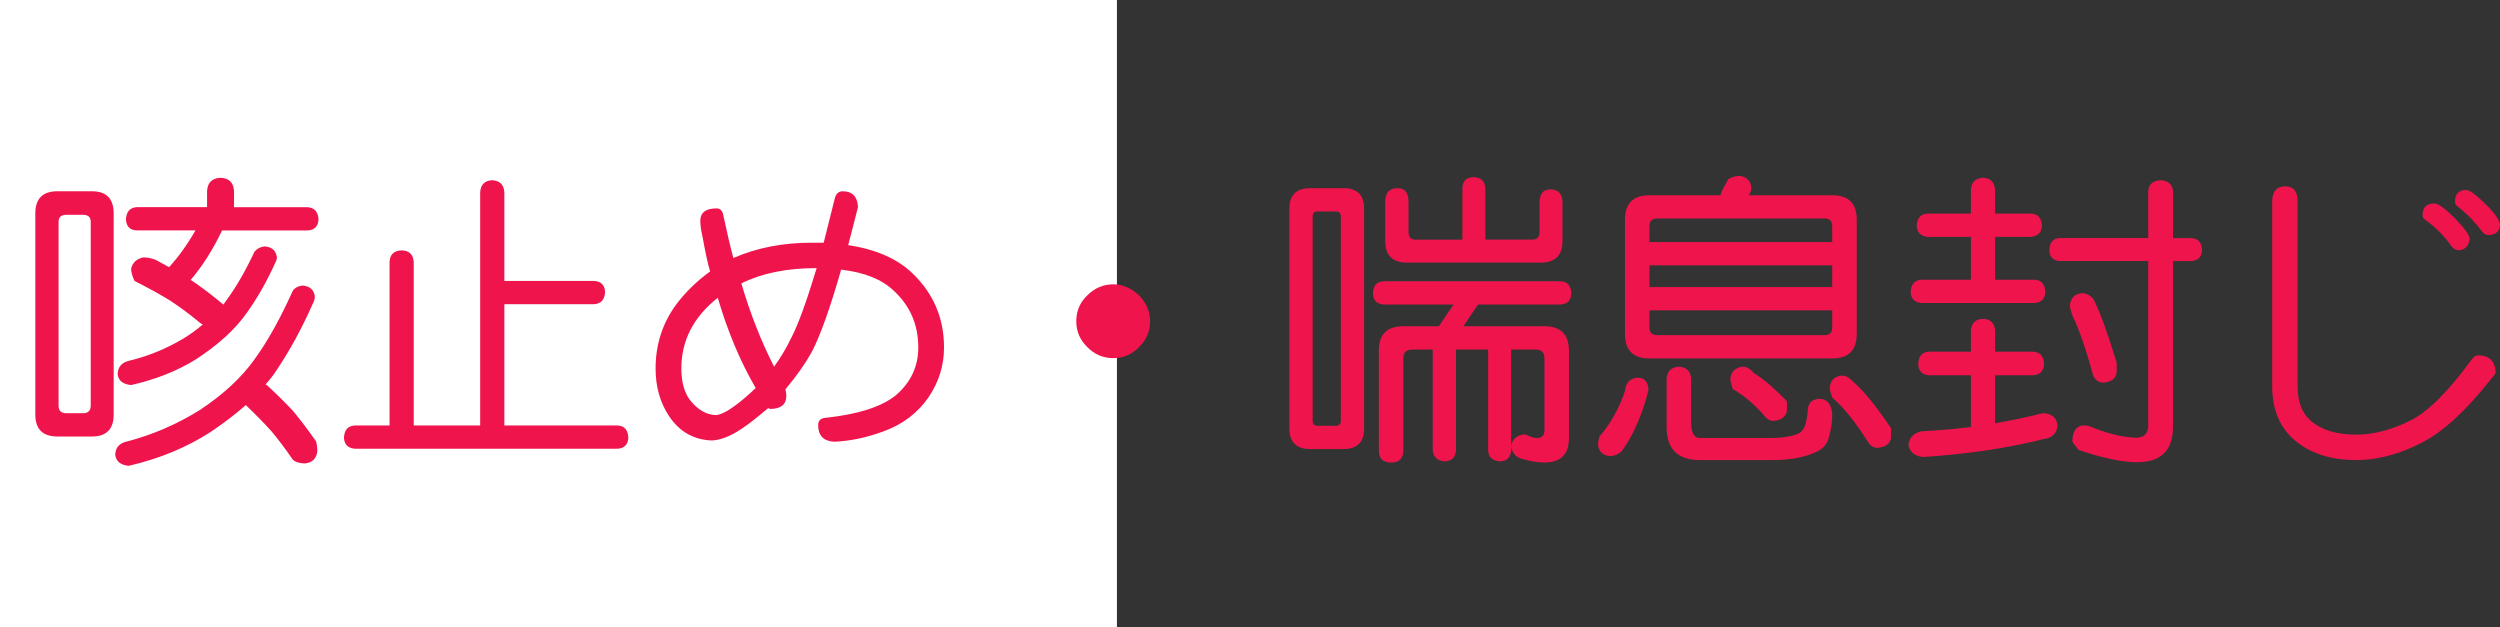
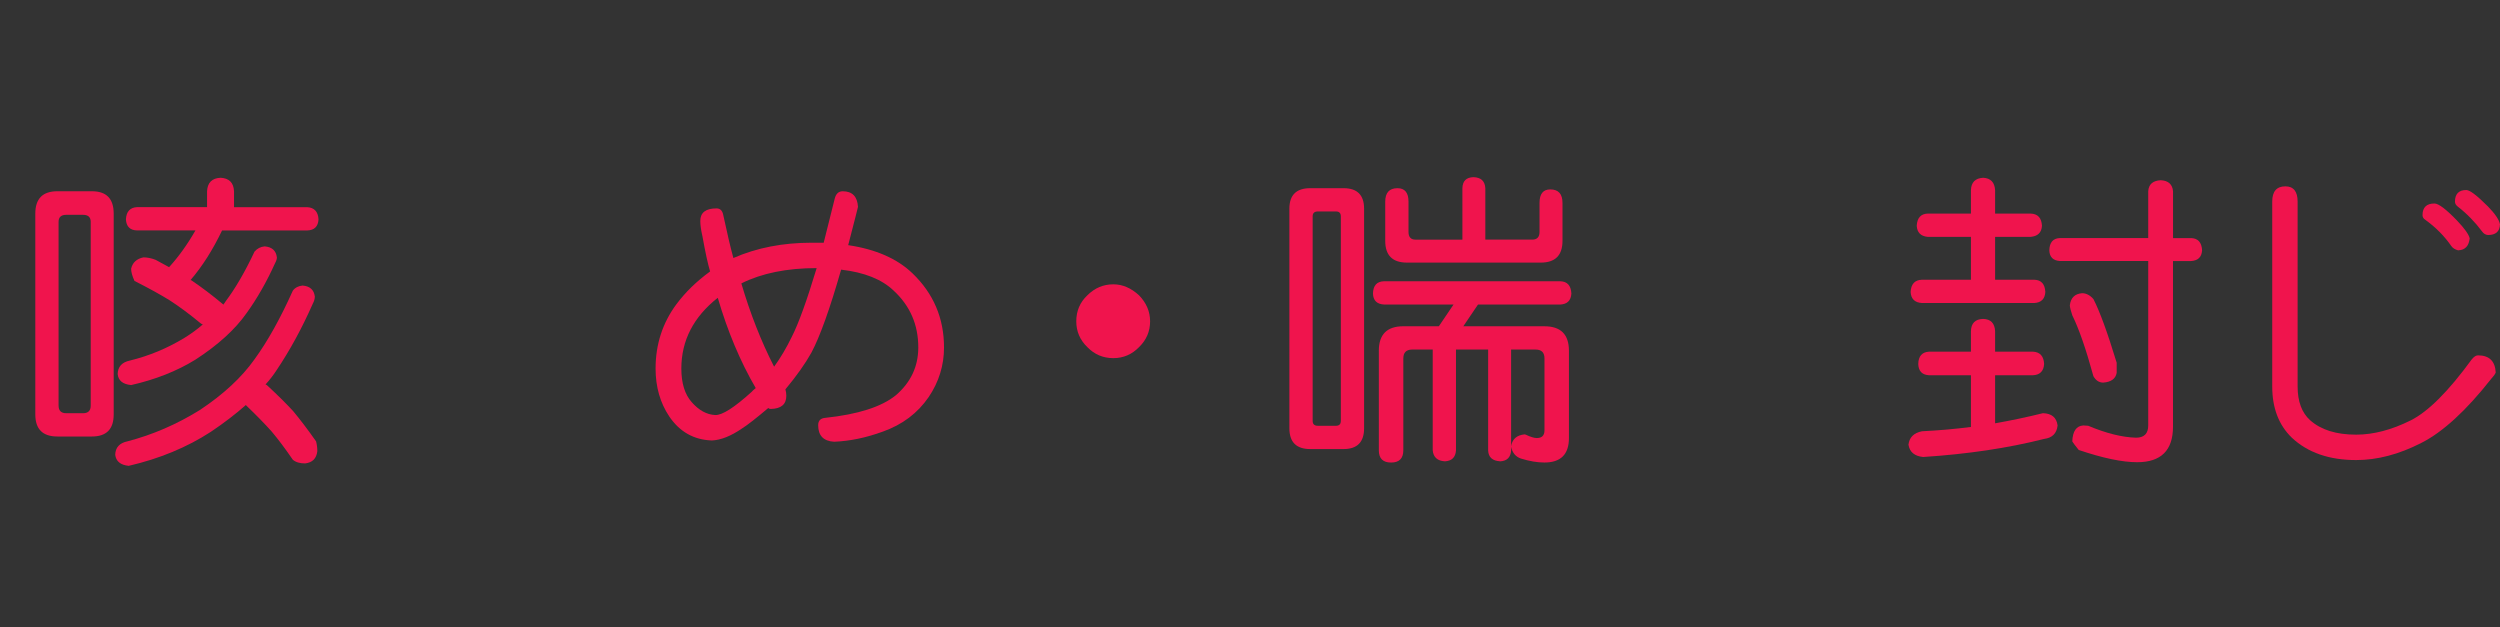
<svg xmlns="http://www.w3.org/2000/svg" xmlns:ns1="http://ns.adobe.com/AdobeIllustrator/10.0/" ns1:viewOrigin="0 32" ns1:rulerOrigin="0 0" ns1:pageBounds="0 32 320 0" width="127.583" height="32" viewBox="0 0 127.583 32" overflow="visible" enable-background="new 0 0 127.583 32" xml:space="preserve">
  <rect x="0" y="0" width="127.583" height="32" fill="#333333" stroke="none" />
  <g id="レイヤー_1" ns1:layer="yes" ns1:editable="no" ns1:dimmedPercent="50" ns1:rgbTrio="#4F008000FFFF">
-     <path ns1:knockout="Off" fill="#FFFFFF" d="M57,32H0V0h57V32z" />
-   </g>
+     </g>
  <g id="レイヤー_2" ns1:layer="yes" ns1:dimmedPercent="50" ns1:rgbTrio="#FFFF4F004F00">
    <g ns1:knockout="Off">
      <path ns1:knockout="Off" fill="#F0144D" d="M2.927,9.76h1.766c0.739,0,1.109,0.38,1.109,1.141v10.25c0,0.75-0.37,1.125-1.109,1.125     H2.927c-0.75,0-1.125-0.375-1.125-1.125V10.9C1.802,10.14,2.177,9.76,2.927,9.76z M4.239,21.088c0.26,0,0.391-0.13,0.391-0.391     v-9.375c0-0.239-0.13-0.359-0.391-0.359H3.38c-0.261,0-0.391,0.12-0.391,0.359v9.375c0,0.261,0.13,0.391,0.391,0.391H4.239z      M15.442,14.572c0.375,0.031,0.583,0.219,0.625,0.563c0,0.115-0.037,0.24-0.109,0.375c-0.552,1.25-1.172,2.386-1.859,3.406     c-0.156,0.24-0.339,0.475-0.547,0.703c0.031,0.011,0.052,0.021,0.063,0.031c0.542,0.5,0.989,0.943,1.344,1.328     c0.364,0.438,0.755,0.953,1.172,1.547c0.042,0.166,0.063,0.333,0.063,0.5c-0.042,0.375-0.25,0.583-0.625,0.625     c-0.271,0-0.479-0.063-0.625-0.188c-0.386-0.563-0.745-1.042-1.078-1.438c-0.344-0.385-0.776-0.828-1.297-1.328     c-0.011-0.01-0.016-0.021-0.016-0.031c-0.531,0.469-1.13,0.928-1.797,1.375c-1.219,0.791-2.615,1.369-4.188,1.734     c-0.417-0.042-0.646-0.229-0.688-0.563c0.01-0.375,0.219-0.604,0.625-0.688c1.281-0.334,2.51-0.864,3.688-1.594     c1.208-0.802,2.141-1.666,2.797-2.594c0.667-0.916,1.317-2.083,1.953-3.5C15.057,14.682,15.224,14.593,15.442,14.572z      M11.255,9.072c0.438,0.021,0.667,0.25,0.688,0.688v0.813h3.734c0.364,0.021,0.557,0.229,0.578,0.625     c-0.021,0.365-0.214,0.552-0.578,0.563h-4.344c-0.479,1-1.016,1.844-1.609,2.531c0.01,0,0.026,0.005,0.047,0.016     c0.51,0.344,1.047,0.75,1.609,1.219c0,0.011,0,0.021,0,0.031c0.052-0.052,0.099-0.114,0.141-0.188     c0.5-0.667,0.989-1.51,1.469-2.531c0.135-0.156,0.307-0.245,0.516-0.266c0.375,0.031,0.583,0.219,0.625,0.563     c0,0.083-0.031,0.183-0.094,0.297c-0.427,0.948-0.912,1.797-1.453,2.547C12,16.812,11.13,17.604,9.974,18.354     c-0.948,0.584-2.042,1.016-3.281,1.297c-0.427-0.041-0.656-0.229-0.688-0.563c0.01-0.375,0.219-0.604,0.625-0.688     c0.979-0.239,1.906-0.625,2.781-1.156c0.354-0.219,0.667-0.448,0.938-0.688c-0.063-0.021-0.115-0.052-0.156-0.094     c-0.531-0.438-1.037-0.813-1.516-1.125c-0.469-0.292-1.073-0.625-1.813-1c-0.115-0.25-0.172-0.458-0.172-0.625     c0.073-0.313,0.281-0.505,0.625-0.578c0.198,0,0.406,0.042,0.625,0.125c0.239,0.136,0.469,0.261,0.688,0.375     c0.5-0.552,0.948-1.177,1.344-1.875H6.989c-0.354-0.01-0.542-0.198-0.563-0.563c0.021-0.396,0.208-0.604,0.563-0.625h3.578V9.76     C10.588,9.322,10.817,9.093,11.255,9.072z" />
-       <path ns1:knockout="Off" fill="#F0144D" d="M25.114,9.197c0.396,0.021,0.604,0.229,0.625,0.625v4.516h4.563     c0.364,0.011,0.557,0.198,0.578,0.563c-0.021,0.396-0.214,0.604-0.578,0.625h-4.563v6.188h5.766     c0.354,0.011,0.542,0.219,0.563,0.625c-0.021,0.354-0.208,0.541-0.563,0.563H18.13c-0.365-0.021-0.558-0.209-0.578-0.563     c0.021-0.406,0.213-0.614,0.578-0.625h1.75v-8.328c0.01-0.396,0.219-0.599,0.625-0.609c0.385,0.011,0.588,0.214,0.609,0.609     v8.328h3.391V9.822C24.525,9.427,24.729,9.218,25.114,9.197z" />
      <path ns1:knockout="Off" fill="#F0144D" d="M36.567,10.635c0.188,0,0.302,0.115,0.344,0.344c0.208,0.969,0.38,1.698,0.516,2.188     c1.188-0.521,2.521-0.781,4-0.781h0.609c0.135-0.521,0.323-1.271,0.563-2.25c0.063-0.25,0.198-0.375,0.406-0.375     c0.489,0,0.75,0.266,0.781,0.797c-0.042,0.156-0.083,0.323-0.125,0.5l-0.375,1.453c1.406,0.208,2.5,0.688,3.281,1.438     c1.073,1.031,1.609,2.292,1.609,3.781c0,0.917-0.261,1.761-0.781,2.531c-0.563,0.823-1.344,1.412-2.344,1.766     c-0.854,0.313-1.683,0.484-2.484,0.516c-0.542-0.031-0.813-0.313-0.813-0.844c0-0.229,0.12-0.354,0.359-0.375     c1.677-0.177,2.88-0.563,3.609-1.156c0.76-0.656,1.141-1.469,1.141-2.438c0-1.156-0.417-2.12-1.25-2.891     c-0.604-0.583-1.5-0.942-2.688-1.078c-0.573,2-1.078,3.412-1.516,4.234c-0.313,0.563-0.755,1.188-1.328,1.875     c0.031,0.104,0.047,0.214,0.047,0.328c0,0.438-0.266,0.662-0.797,0.672c-0.052,0-0.094-0.016-0.125-0.047     c-0.615,0.521-1.063,0.87-1.344,1.047c-0.563,0.385-1.073,0.588-1.531,0.609c-0.917-0.031-1.641-0.438-2.172-1.219     c-0.469-0.697-0.703-1.516-0.703-2.453c0-1.229,0.354-2.323,1.063-3.281c0.458-0.614,1.031-1.172,1.719-1.672     c-0.115-0.385-0.245-0.984-0.391-1.797c-0.073-0.313-0.109-0.573-0.109-0.781C35.739,10.849,36.015,10.635,36.567,10.635z      M36.63,15.197c-1.24,0.979-1.859,2.183-1.859,3.609c0,0.75,0.177,1.323,0.531,1.719c0.364,0.417,0.766,0.636,1.203,0.656     c0.354,0.011,0.974-0.385,1.859-1.188c0.031-0.041,0.099-0.104,0.203-0.188C37.775,18.442,37.13,16.906,36.63,15.197z      M41.677,13.682c-1.521,0-2.802,0.261-3.844,0.781c0.458,1.552,1.016,2.969,1.672,4.25c0.333-0.458,0.635-0.969,0.906-1.531     C40.755,16.505,41.177,15.338,41.677,13.682z" />
      <path ns1:knockout="Off" fill="#F0144D" d="M56.817,14.51c0.469,0,0.906,0.188,1.313,0.563c0.375,0.386,0.563,0.828,0.563,1.328     c0,0.511-0.188,0.948-0.563,1.313c-0.365,0.375-0.802,0.563-1.313,0.563c-0.521,0-0.964-0.188-1.328-0.563     c-0.375-0.364-0.563-0.802-0.563-1.313c0-0.531,0.188-0.974,0.563-1.328C55.864,14.697,56.307,14.51,56.817,14.51z" />
      <path ns1:knockout="Off" fill="#F0144D" d="M66.864,9.604h1.703c0.698,0,1.047,0.349,1.047,1.047v11.203     c0,0.708-0.349,1.063-1.047,1.063h-1.703c-0.708,0-1.063-0.354-1.063-1.063V10.65C65.802,9.953,66.156,9.604,66.864,9.604z      M68.177,21.729c0.167,0,0.25-0.083,0.25-0.25V11.041c0-0.167-0.083-0.25-0.25-0.25h-0.922c-0.177,0-0.266,0.083-0.266,0.25     v10.438c0,0.167,0.088,0.25,0.266,0.25H68.177z M79.63,14.354c0.354,0.011,0.542,0.219,0.563,0.625     c-0.021,0.354-0.208,0.542-0.563,0.563h-4.203l-0.75,1.109h4.141c0.833,0,1.25,0.417,1.25,1.25v4.453     c0,0.833-0.417,1.25-1.25,1.25c-0.365,0-0.766-0.068-1.203-0.203c-0.271-0.094-0.438-0.297-0.5-0.609     c0.052-0.375,0.281-0.584,0.688-0.625l0.063,0.016c0.239,0.114,0.427,0.172,0.563,0.172c0.26,0,0.391-0.131,0.391-0.391v-3.672     c0-0.302-0.151-0.453-0.453-0.453h-1.25v5.141c-0.021,0.354-0.203,0.541-0.547,0.563c-0.406-0.021-0.615-0.209-0.625-0.563     v-5.141h-1.641v5.141c-0.021,0.354-0.208,0.541-0.563,0.563c-0.386-0.021-0.594-0.209-0.625-0.563v-5.141h-1.047     c-0.302,0-0.453,0.151-0.453,0.453v4.688c0,0.416-0.208,0.625-0.625,0.625c-0.417,0-0.625-0.209-0.625-0.625V17.9     c0-0.833,0.417-1.25,1.25-1.25h1.813l0.75-1.109H70.63c-0.365-0.021-0.552-0.208-0.563-0.563c0.01-0.406,0.198-0.614,0.563-0.625     H79.63z M75.192,9.041c0.385,0.011,0.588,0.198,0.609,0.563v2.625h2.391c0.25,0,0.375-0.13,0.375-0.391v-1.484     c0-0.458,0.182-0.688,0.547-0.688c0.417,0,0.625,0.229,0.625,0.688v1.938c0,0.74-0.37,1.109-1.109,1.109h-6.828     c-0.74,0-1.109-0.37-1.109-1.109v-2c0-0.458,0.208-0.688,0.625-0.688c0.375,0,0.563,0.229,0.563,0.688v1.547     c0,0.261,0.12,0.391,0.359,0.391h2.391V9.604C74.64,9.239,74.828,9.052,75.192,9.041z" />
-       <path ns1:knockout="Off" fill="#F0144D" d="M83.614,19.275c0.323,0.021,0.495,0.229,0.516,0.625     c-0.156,0.625-0.339,1.172-0.547,1.641c-0.198,0.5-0.474,1-0.828,1.5c-0.198,0.156-0.391,0.234-0.578,0.234     c-0.375-0.031-0.583-0.219-0.625-0.563c0-0.084,0.021-0.225,0.063-0.422c0.302-0.344,0.563-0.719,0.781-1.125     c0.198-0.344,0.375-0.744,0.531-1.203C82.968,19.516,83.197,19.286,83.614,19.275z M88.817,8.979     c0.313,0.052,0.5,0.24,0.563,0.563c0,0.156-0.047,0.297-0.141,0.422h4.266c0.833,0,1.25,0.417,1.25,1.25v5.828     c0,0.834-0.417,1.25-1.25,1.25h-9.328c-0.833,0-1.25-0.416-1.25-1.25v-5.828c0-0.833,0.417-1.25,1.25-1.25h3.625     c0.031-0.114,0.078-0.234,0.141-0.359c0.083-0.135,0.167-0.286,0.25-0.453C88.349,9.036,88.557,8.979,88.817,8.979z      M84.177,12.354h9.328v-0.813c0-0.26-0.13-0.391-0.391-0.391h-8.547c-0.261,0-0.391,0.13-0.391,0.391V12.354z M84.177,14.65     h9.328v-1.109h-9.328V14.65z M93.114,17.104c0.26,0,0.391-0.13,0.391-0.391v-0.875h-9.328v0.875c0,0.261,0.13,0.391,0.391,0.391     H93.114z M85.677,18.713c0.396,0.031,0.604,0.24,0.625,0.625v2.203c0,0.542,0.151,0.813,0.453,0.813h3.547     c0.635,0,1.12-0.073,1.453-0.219c0.281-0.094,0.448-0.479,0.5-1.156c0-0.406,0.208-0.614,0.625-0.625     c0.385,0.021,0.594,0.292,0.625,0.813c0,0.334-0.052,0.698-0.156,1.094c-0.083,0.427-0.375,0.724-0.875,0.891     c-0.531,0.219-1.234,0.328-2.109,0.328h-3.609c-1.136,0-1.703-0.563-1.703-1.688v-2.453     C85.072,18.953,85.281,18.744,85.677,18.713z M88.927,18.713c0.208,0,0.401,0.109,0.578,0.328     c0.458,0.271,1.021,0.75,1.688,1.438v0.5c-0.063,0.303-0.292,0.469-0.688,0.5c-0.198,0-0.365-0.104-0.5-0.313     c-0.531-0.583-1.058-1.021-1.578-1.313c-0.073-0.219-0.115-0.391-0.125-0.516C88.343,18.974,88.552,18.766,88.927,18.713z      M94.005,19.166c0.188,0,0.375,0.104,0.563,0.313c0.531,0.448,1.177,1.24,1.938,2.375v0.5c-0.052,0.302-0.287,0.469-0.703,0.5     c-0.188,0-0.349-0.104-0.484-0.313c-0.625-1-1.229-1.75-1.813-2.25c-0.083-0.229-0.125-0.396-0.125-0.5     C93.411,19.406,93.619,19.197,94.005,19.166z" />
      <path ns1:knockout="Off" fill="#F0144D" d="M103.755,17.947c0.354,0.021,0.542,0.229,0.563,0.625     c-0.021,0.365-0.208,0.558-0.563,0.578h-1.938v2.453c0.823-0.146,1.635-0.317,2.438-0.516c0.448,0.011,0.698,0.219,0.75,0.625     c-0.042,0.406-0.271,0.635-0.688,0.688c-1.854,0.469-3.912,0.775-6.172,0.922c-0.438-0.042-0.688-0.25-0.75-0.625     c0.042-0.375,0.271-0.604,0.688-0.688c0.844-0.041,1.677-0.114,2.5-0.219V19.15h-2.141c-0.354-0.021-0.537-0.213-0.547-0.578     c0.01-0.396,0.192-0.604,0.547-0.625h2.141V16.9c0.01-0.406,0.219-0.614,0.625-0.625c0.385,0.011,0.588,0.219,0.609,0.625v1.047     H103.755z M103.63,10.9c0.364,0.011,0.557,0.219,0.578,0.625c-0.021,0.344-0.214,0.531-0.578,0.563h-1.813v2.188h2     c0.354,0.011,0.542,0.219,0.563,0.625c-0.021,0.354-0.208,0.542-0.563,0.563h-5.734c-0.365-0.021-0.558-0.208-0.578-0.563     c0.021-0.406,0.213-0.614,0.578-0.625h2.5v-2.188H98.38c-0.354-0.031-0.542-0.219-0.563-0.563     c0.021-0.406,0.208-0.614,0.563-0.625h2.203V9.713c0.01-0.406,0.219-0.62,0.625-0.641c0.385,0.021,0.588,0.234,0.609,0.641V10.9     H103.63z M111.817,12.15c0.354,0.011,0.542,0.219,0.563,0.625c-0.021,0.344-0.208,0.526-0.563,0.547h-0.922v8.453     c0,1.208-0.609,1.813-1.828,1.813c-0.761,0-1.755-0.209-2.984-0.625c-0.177-0.219-0.287-0.365-0.328-0.438     c0.021-0.521,0.208-0.791,0.563-0.813c0.063,0,0.146,0.006,0.25,0.016c0.917,0.386,1.729,0.588,2.438,0.609     c0.417,0,0.625-0.208,0.625-0.625v-8.391h-4.5c-0.354-0.021-0.537-0.203-0.547-0.547c0.01-0.406,0.192-0.614,0.547-0.625h4.5     V9.76c0.021-0.354,0.234-0.542,0.641-0.563c0.385,0.021,0.594,0.208,0.625,0.563v2.391H111.817z M106.255,14.963     c0.208,0,0.401,0.099,0.578,0.297c0.323,0.625,0.719,1.708,1.188,3.25v0.516c-0.052,0.303-0.281,0.469-0.688,0.5     c-0.208,0-0.375-0.109-0.5-0.328c-0.375-1.375-0.734-2.411-1.078-3.109c-0.073-0.219-0.115-0.385-0.125-0.5     C105.671,15.203,105.88,14.994,106.255,14.963z" />
      <path ns1:knockout="Off" fill="#F0144D" d="M116.63,9.51c0.417,0,0.625,0.261,0.625,0.781v9.438c0,0.761,0.213,1.334,0.641,1.719     c0.552,0.49,1.333,0.734,2.344,0.734c0.885,0,1.817-0.244,2.797-0.734c0.885-0.447,1.917-1.479,3.094-3.094     c0.114-0.146,0.224-0.219,0.328-0.219c0.573,0,0.875,0.292,0.906,0.875c-0.031,0.084-0.109,0.193-0.234,0.328     c-1.281,1.625-2.469,2.714-3.563,3.266c-1.136,0.583-2.245,0.875-3.328,0.875c-1.375,0-2.469-0.381-3.281-1.141     c-0.667-0.646-1-1.516-1-2.609v-9.438C115.958,9.771,116.182,9.51,116.63,9.51z M124.239,10.385c0.208,0,0.594,0.292,1.156,0.875     c0.385,0.406,0.599,0.708,0.641,0.906c-0.042,0.396-0.24,0.599-0.594,0.609c-0.156-0.042-0.271-0.114-0.344-0.219     c-0.354-0.51-0.792-0.953-1.313-1.328c-0.104-0.063-0.156-0.146-0.156-0.25C123.63,10.583,123.833,10.385,124.239,10.385z      M125.864,9.697c0.177,0,0.547,0.281,1.109,0.844c0.364,0.375,0.567,0.677,0.609,0.906c-0.011,0.365-0.214,0.547-0.609,0.547     c-0.125-0.01-0.224-0.067-0.297-0.172c-0.365-0.489-0.781-0.917-1.25-1.281c-0.094-0.073-0.141-0.156-0.141-0.25     C125.286,9.896,125.479,9.697,125.864,9.697z" />
    </g>
  </g>
</svg>